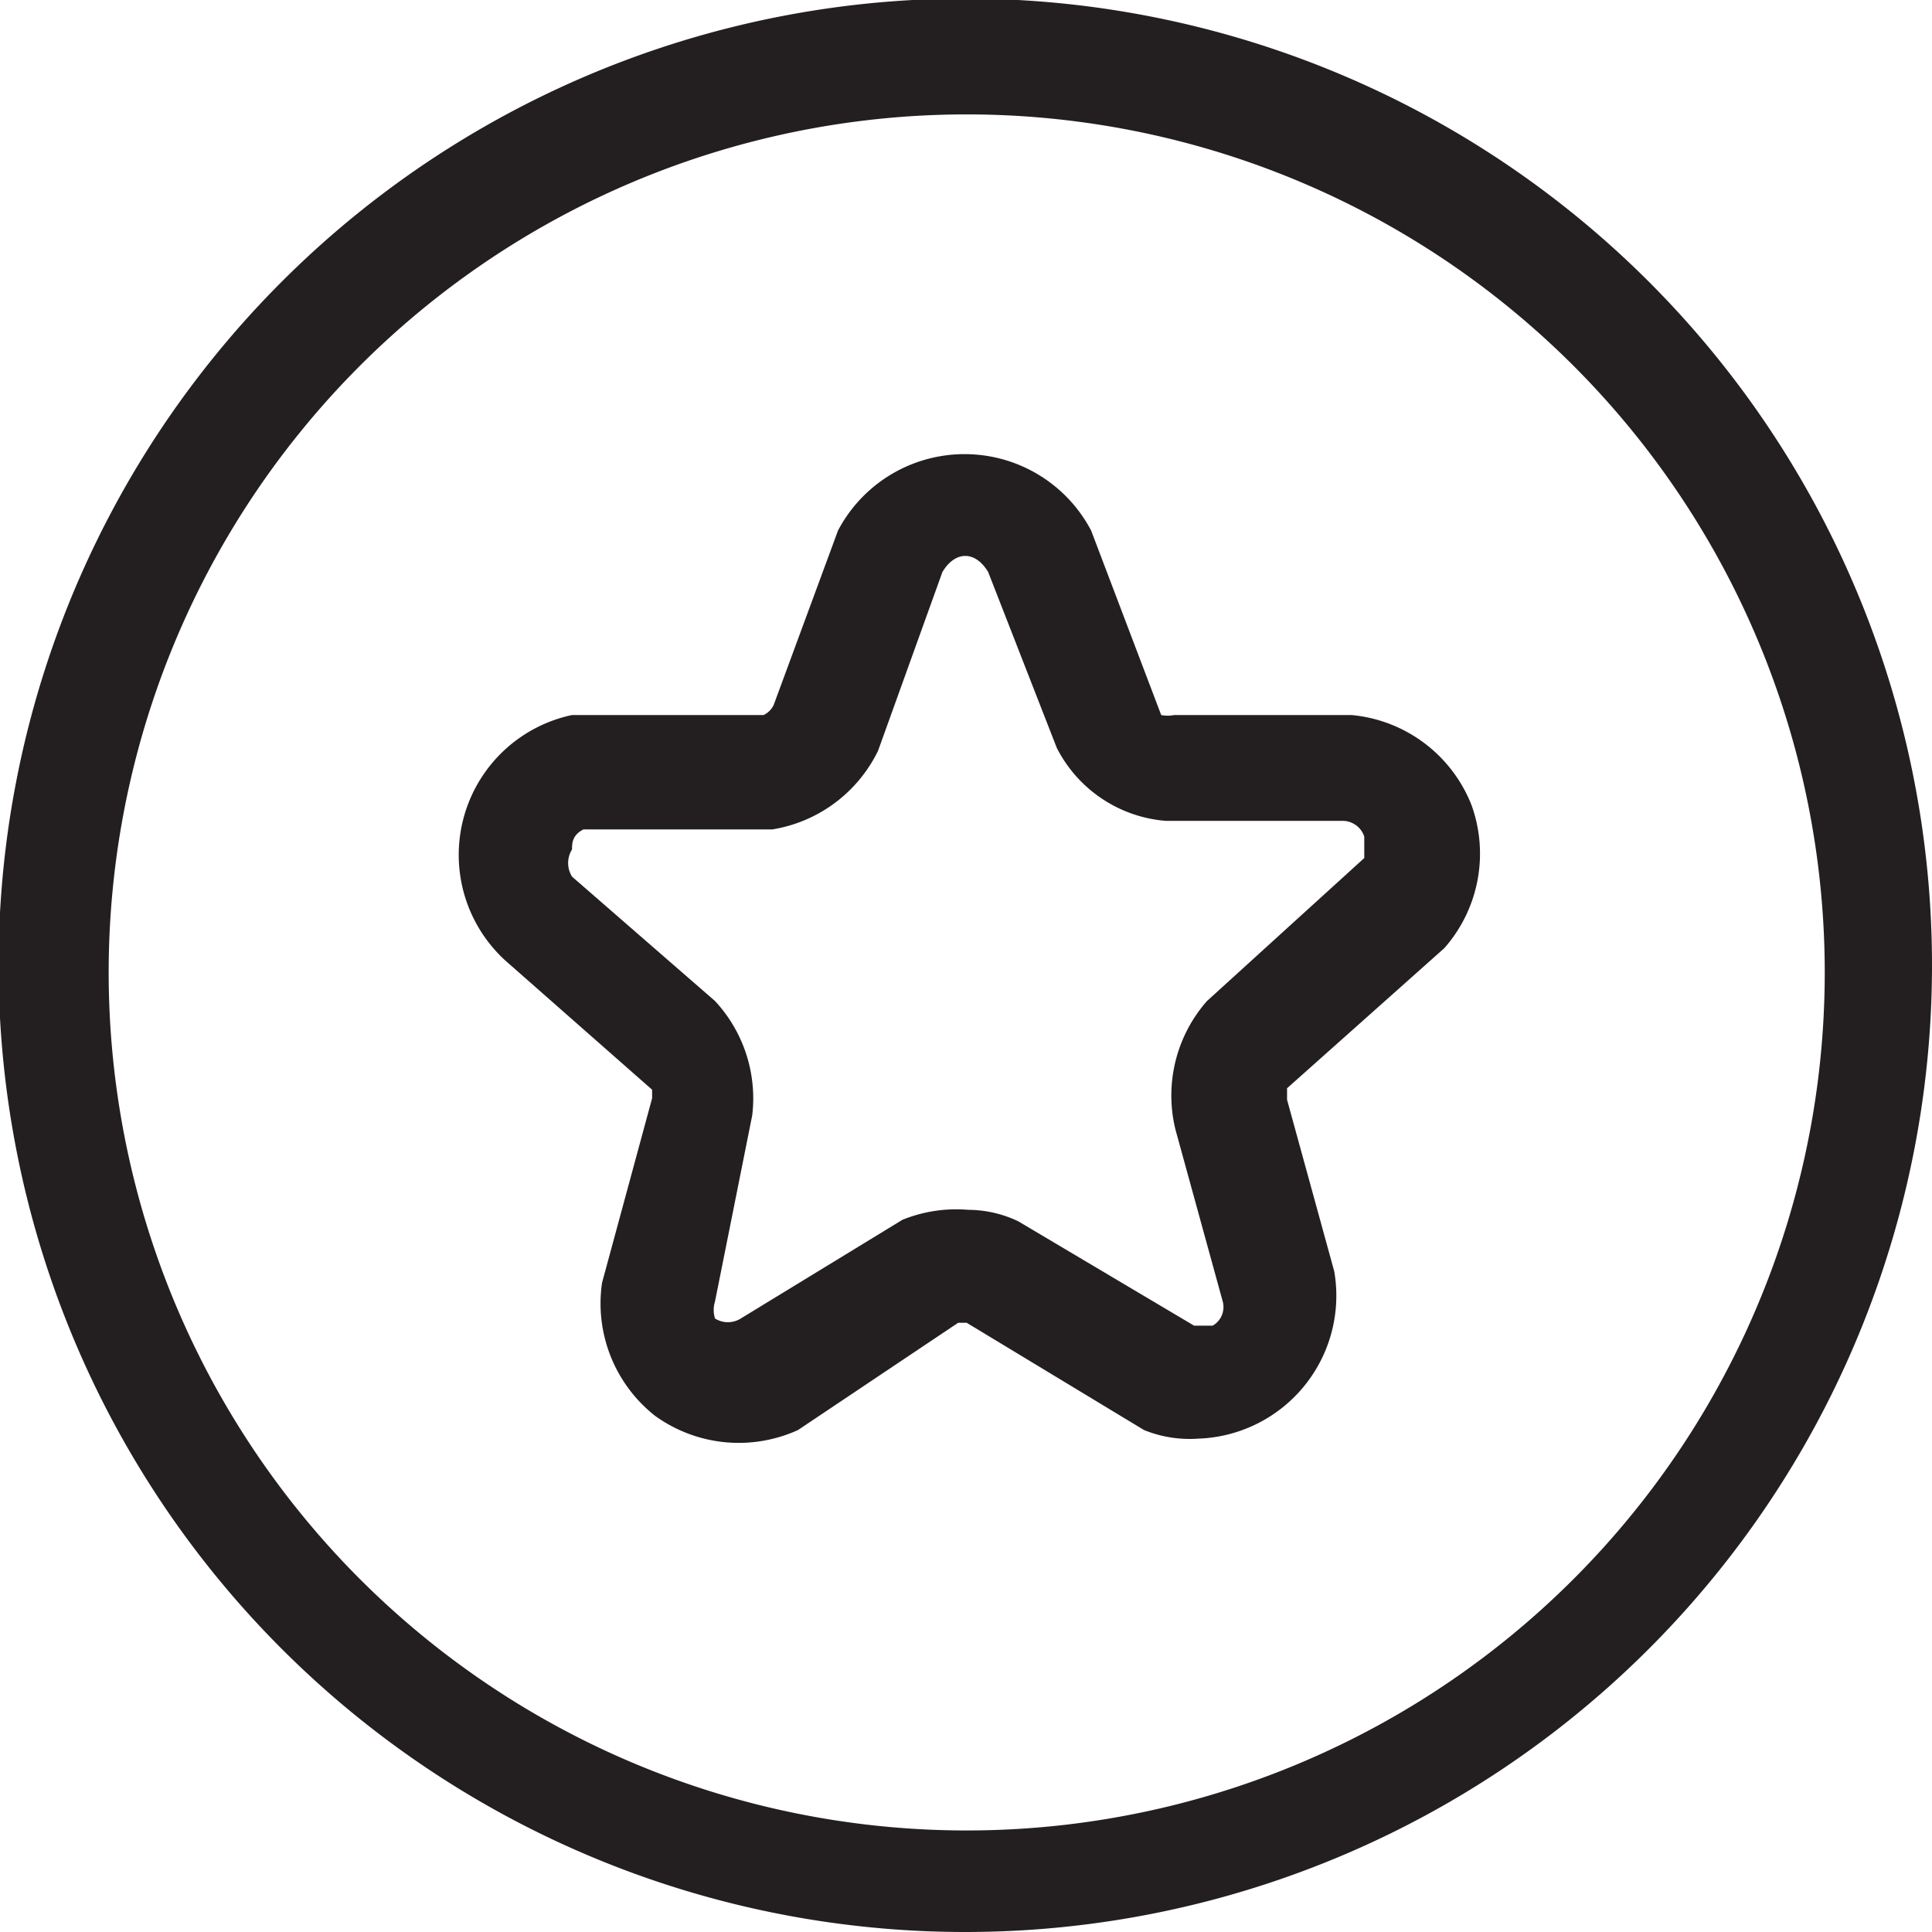
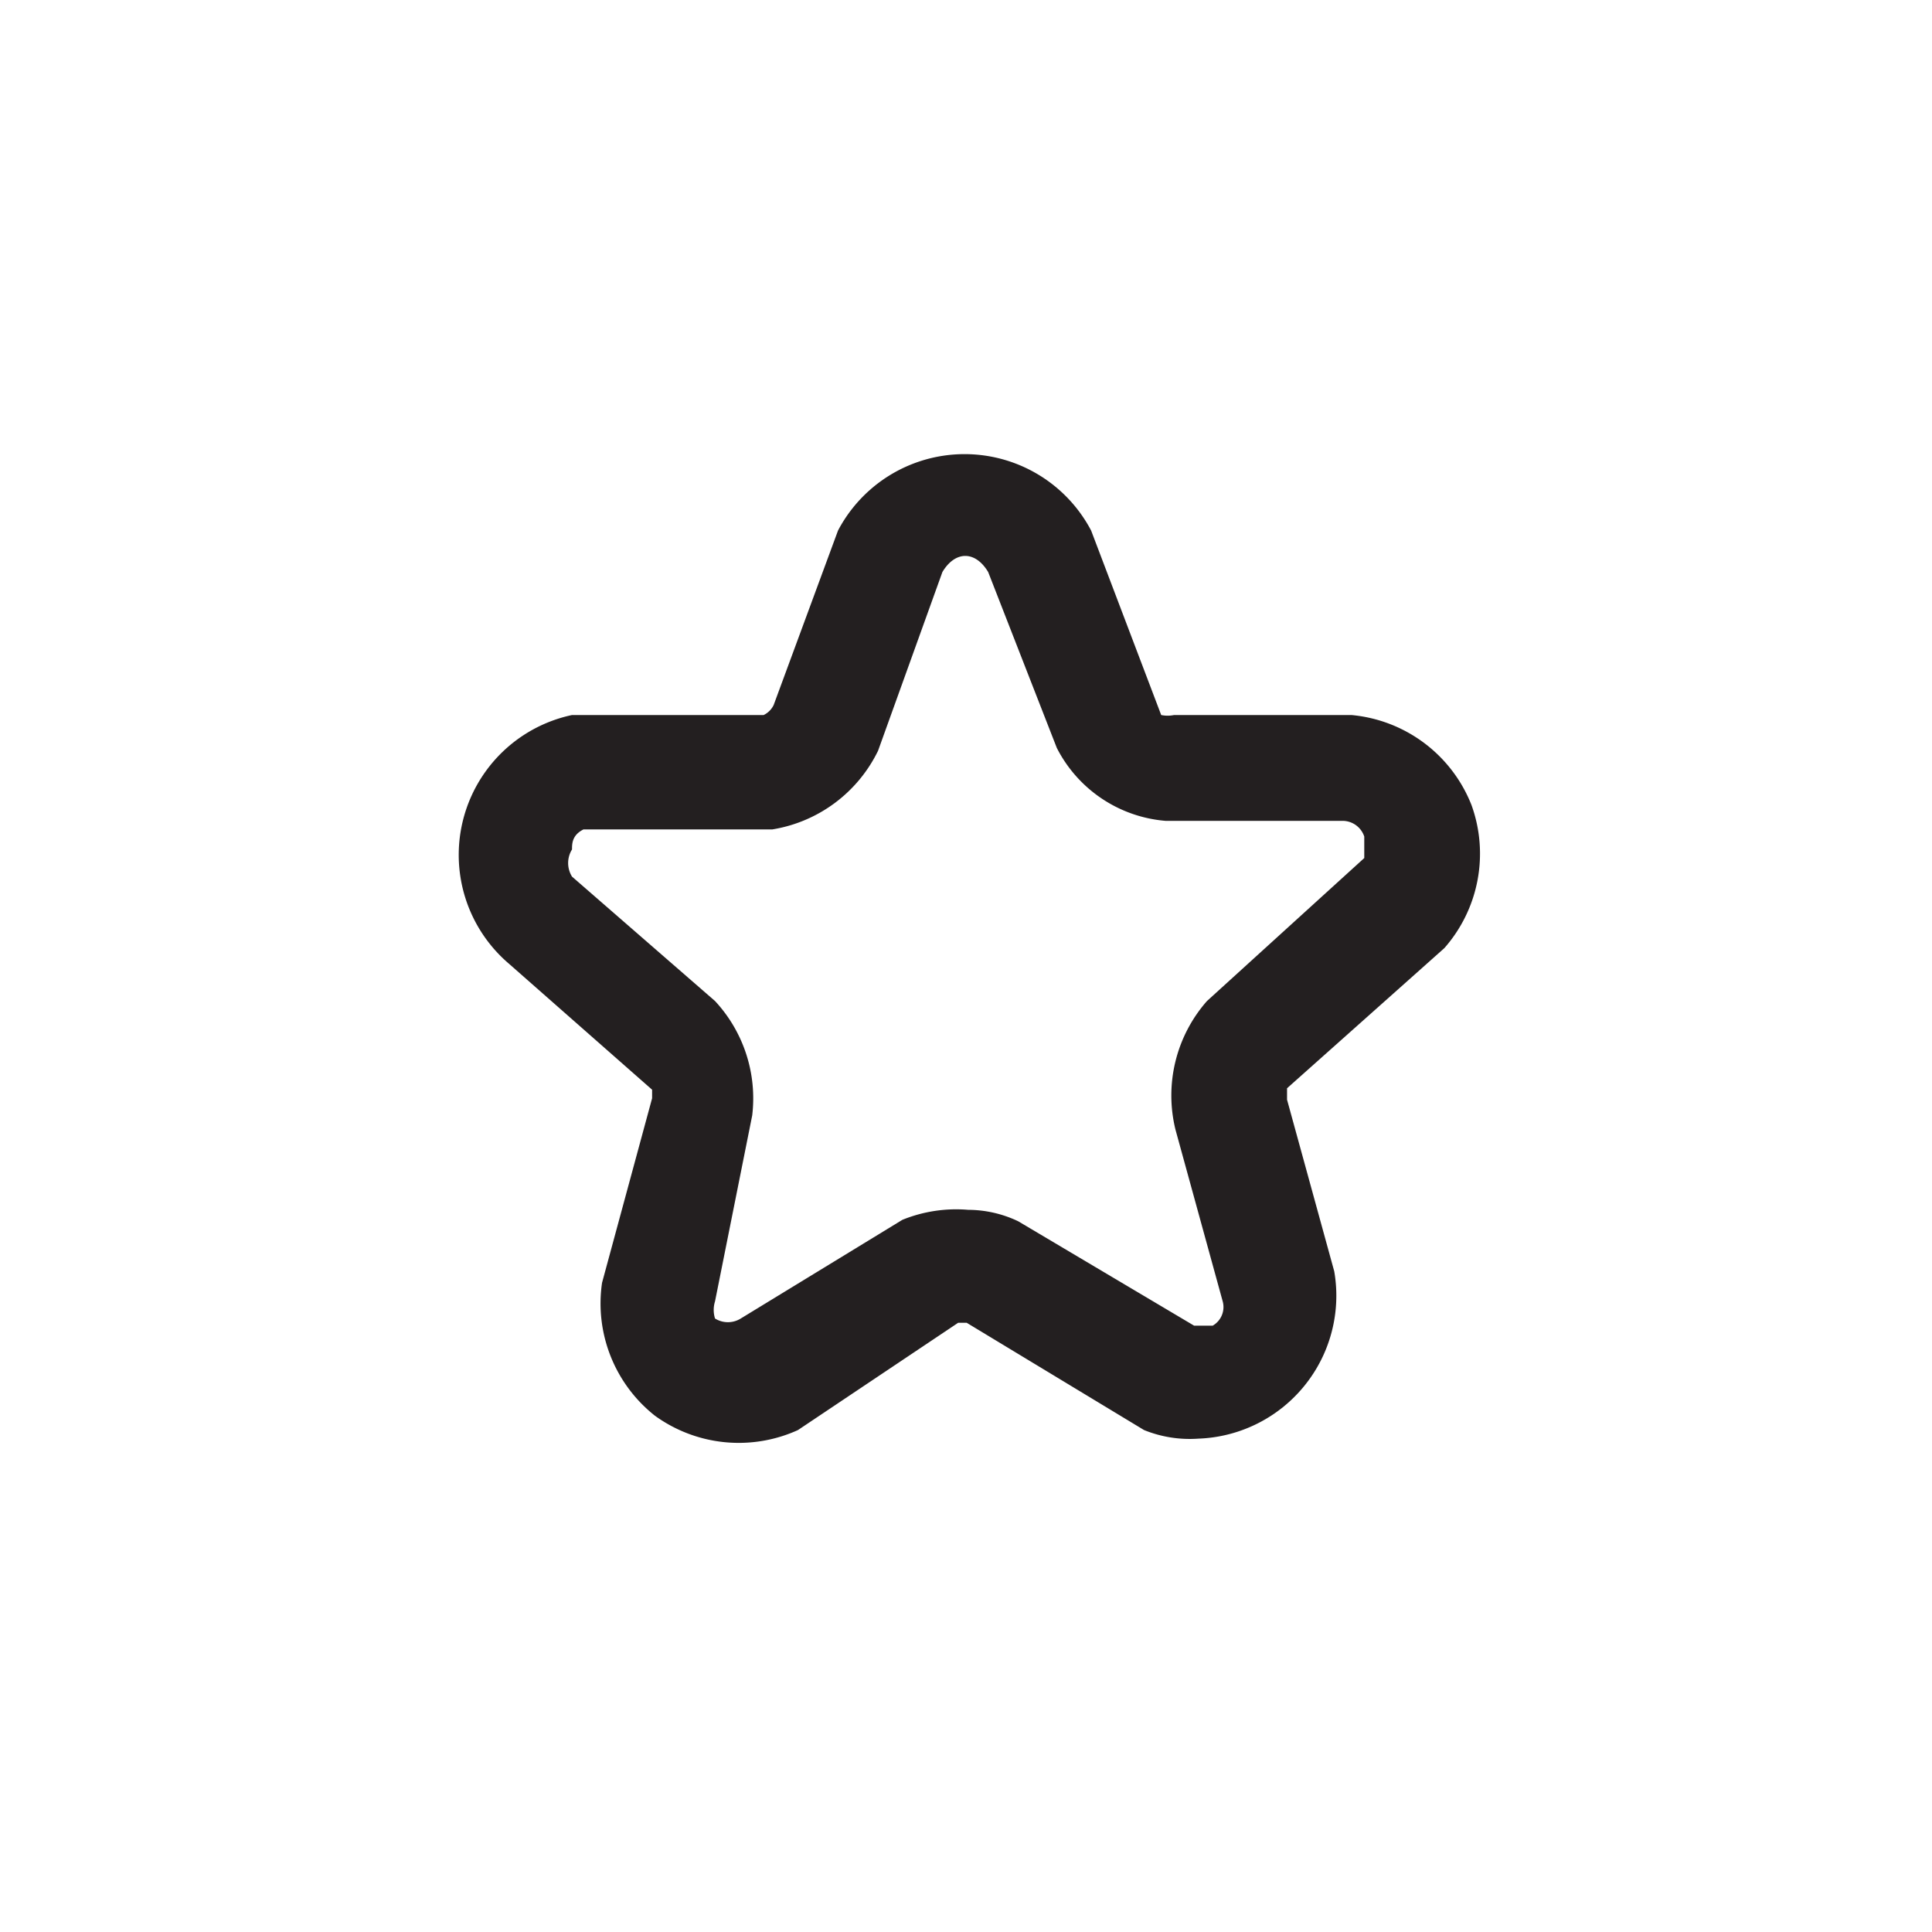
<svg xmlns="http://www.w3.org/2000/svg" viewBox="0 0 13.51 13.51">
  <defs>
    <style>.cls-1{fill:#231f20;}</style>
  </defs>
  <g id="Layer_2" data-name="Layer 2">
    <g id="Layer_1-2" data-name="Layer 1">
      <path class="cls-1" d="M8.38,10.06A.85.85,0,0,1,8,10L6.76,9.25s0,0-.06,0L5.58,10a1,1,0,0,1-1-.1,1,1,0,0,1-.37-.93l.35-1.29h0l0-.06-1-.88A1,1,0,0,1,4,5L5.34,5a.15.15,0,0,0,.07-.07l.45-1.22a1,1,0,0,1,1.77,0l0,0L8.12,5a.22.22,0,0,0,.09,0L9.45,5a1,1,0,0,1,.84.63,1,1,0,0,1-.19,1L9,7.61s0,0,0,.08l.33,1.2a1,1,0,0,1-.95,1.17ZM6.77,8.46a.82.82,0,0,1,.35.08l1.23.73s.11,0,.13,0a.15.15,0,0,0,.07-.17l-.33-1.2A1,1,0,0,1,8.44,7l1.1-1s0-.11,0-.15a.16.16,0,0,0-.15-.11l-1.24,0a.94.94,0,0,1-.76-.51L6.91,4c-.09-.15-.23-.15-.32,0L6.14,5.25a1,1,0,0,1-.74.55l-1.32,0C4,5.84,4,5.9,4,5.94a.18.18,0,0,0,0,.19L5,7a1,1,0,0,1,.26.8L5,9.1A.2.2,0,0,0,5,9.22a.17.17,0,0,0,.18,0l1.13-.69A1,1,0,0,1,6.77,8.46Z" />
-       <path class="cls-1" d="M6.76,13.51a6.76,6.76,0,1,1,6.75-6.75A6.76,6.76,0,0,1,6.76,13.51ZM6.76.8a6,6,0,1,0,6,6A6,6,0,0,0,6.76.8Z" />
    </g>
  </g>
</svg>